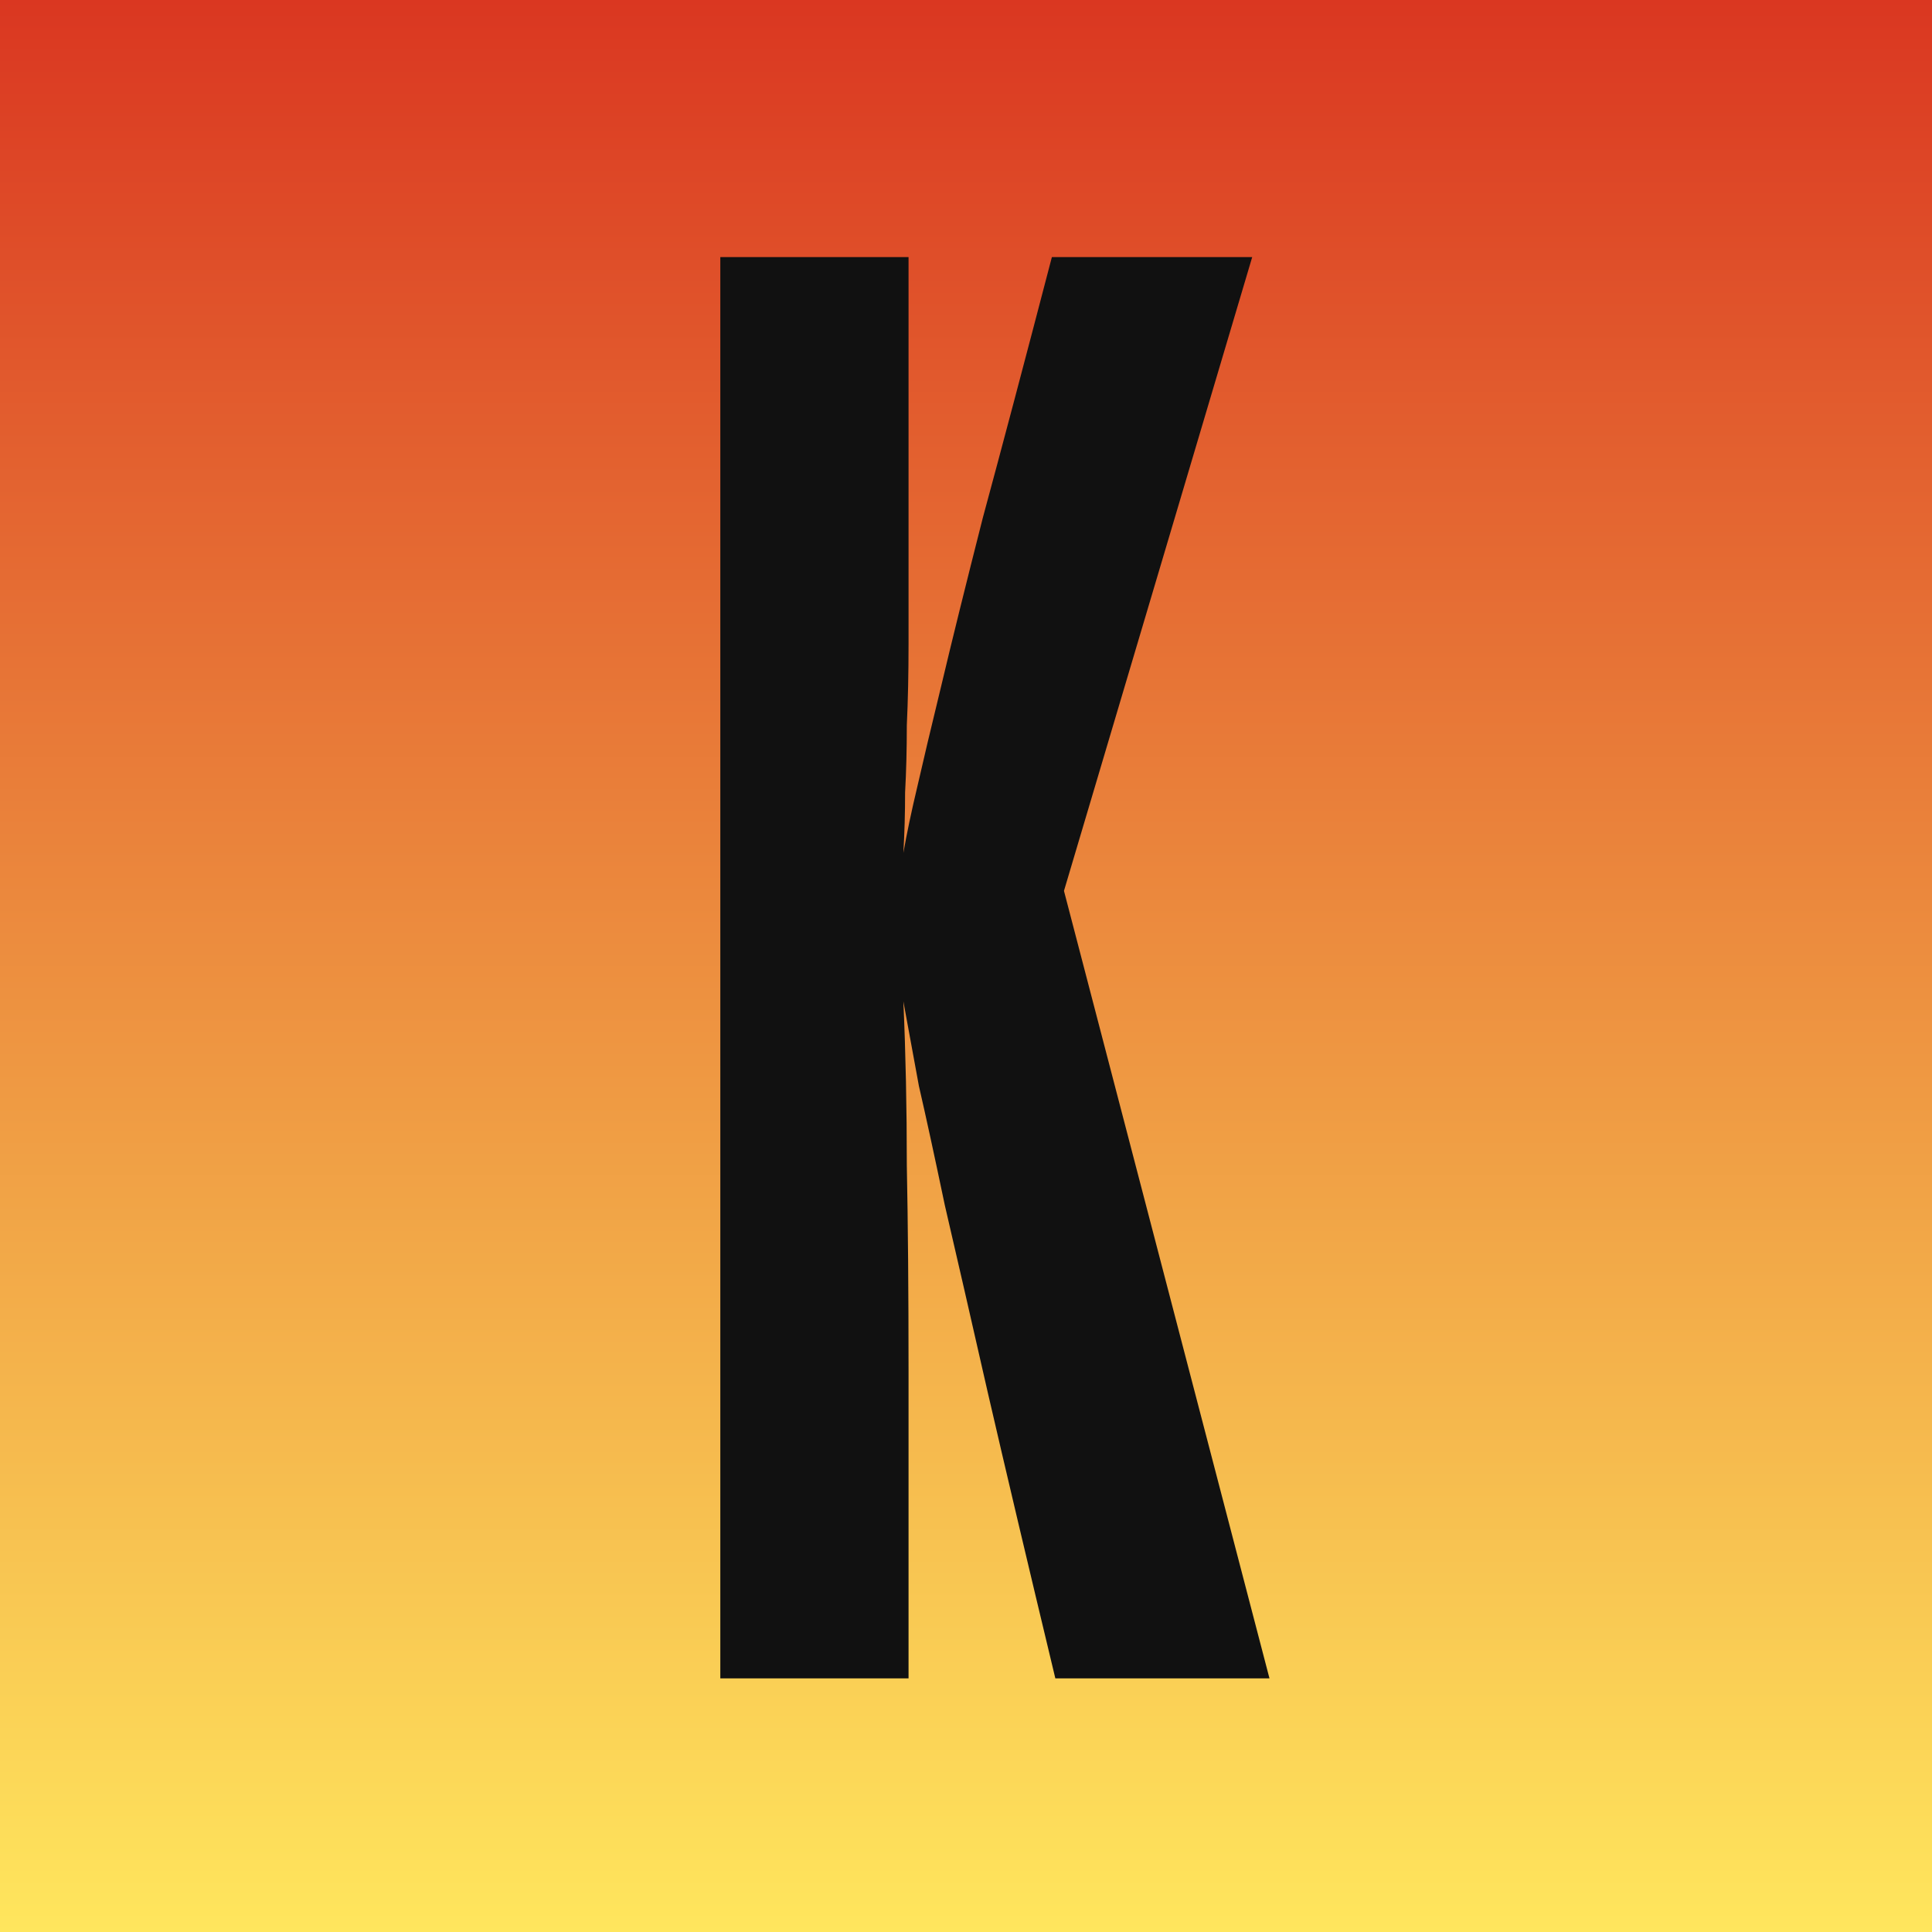
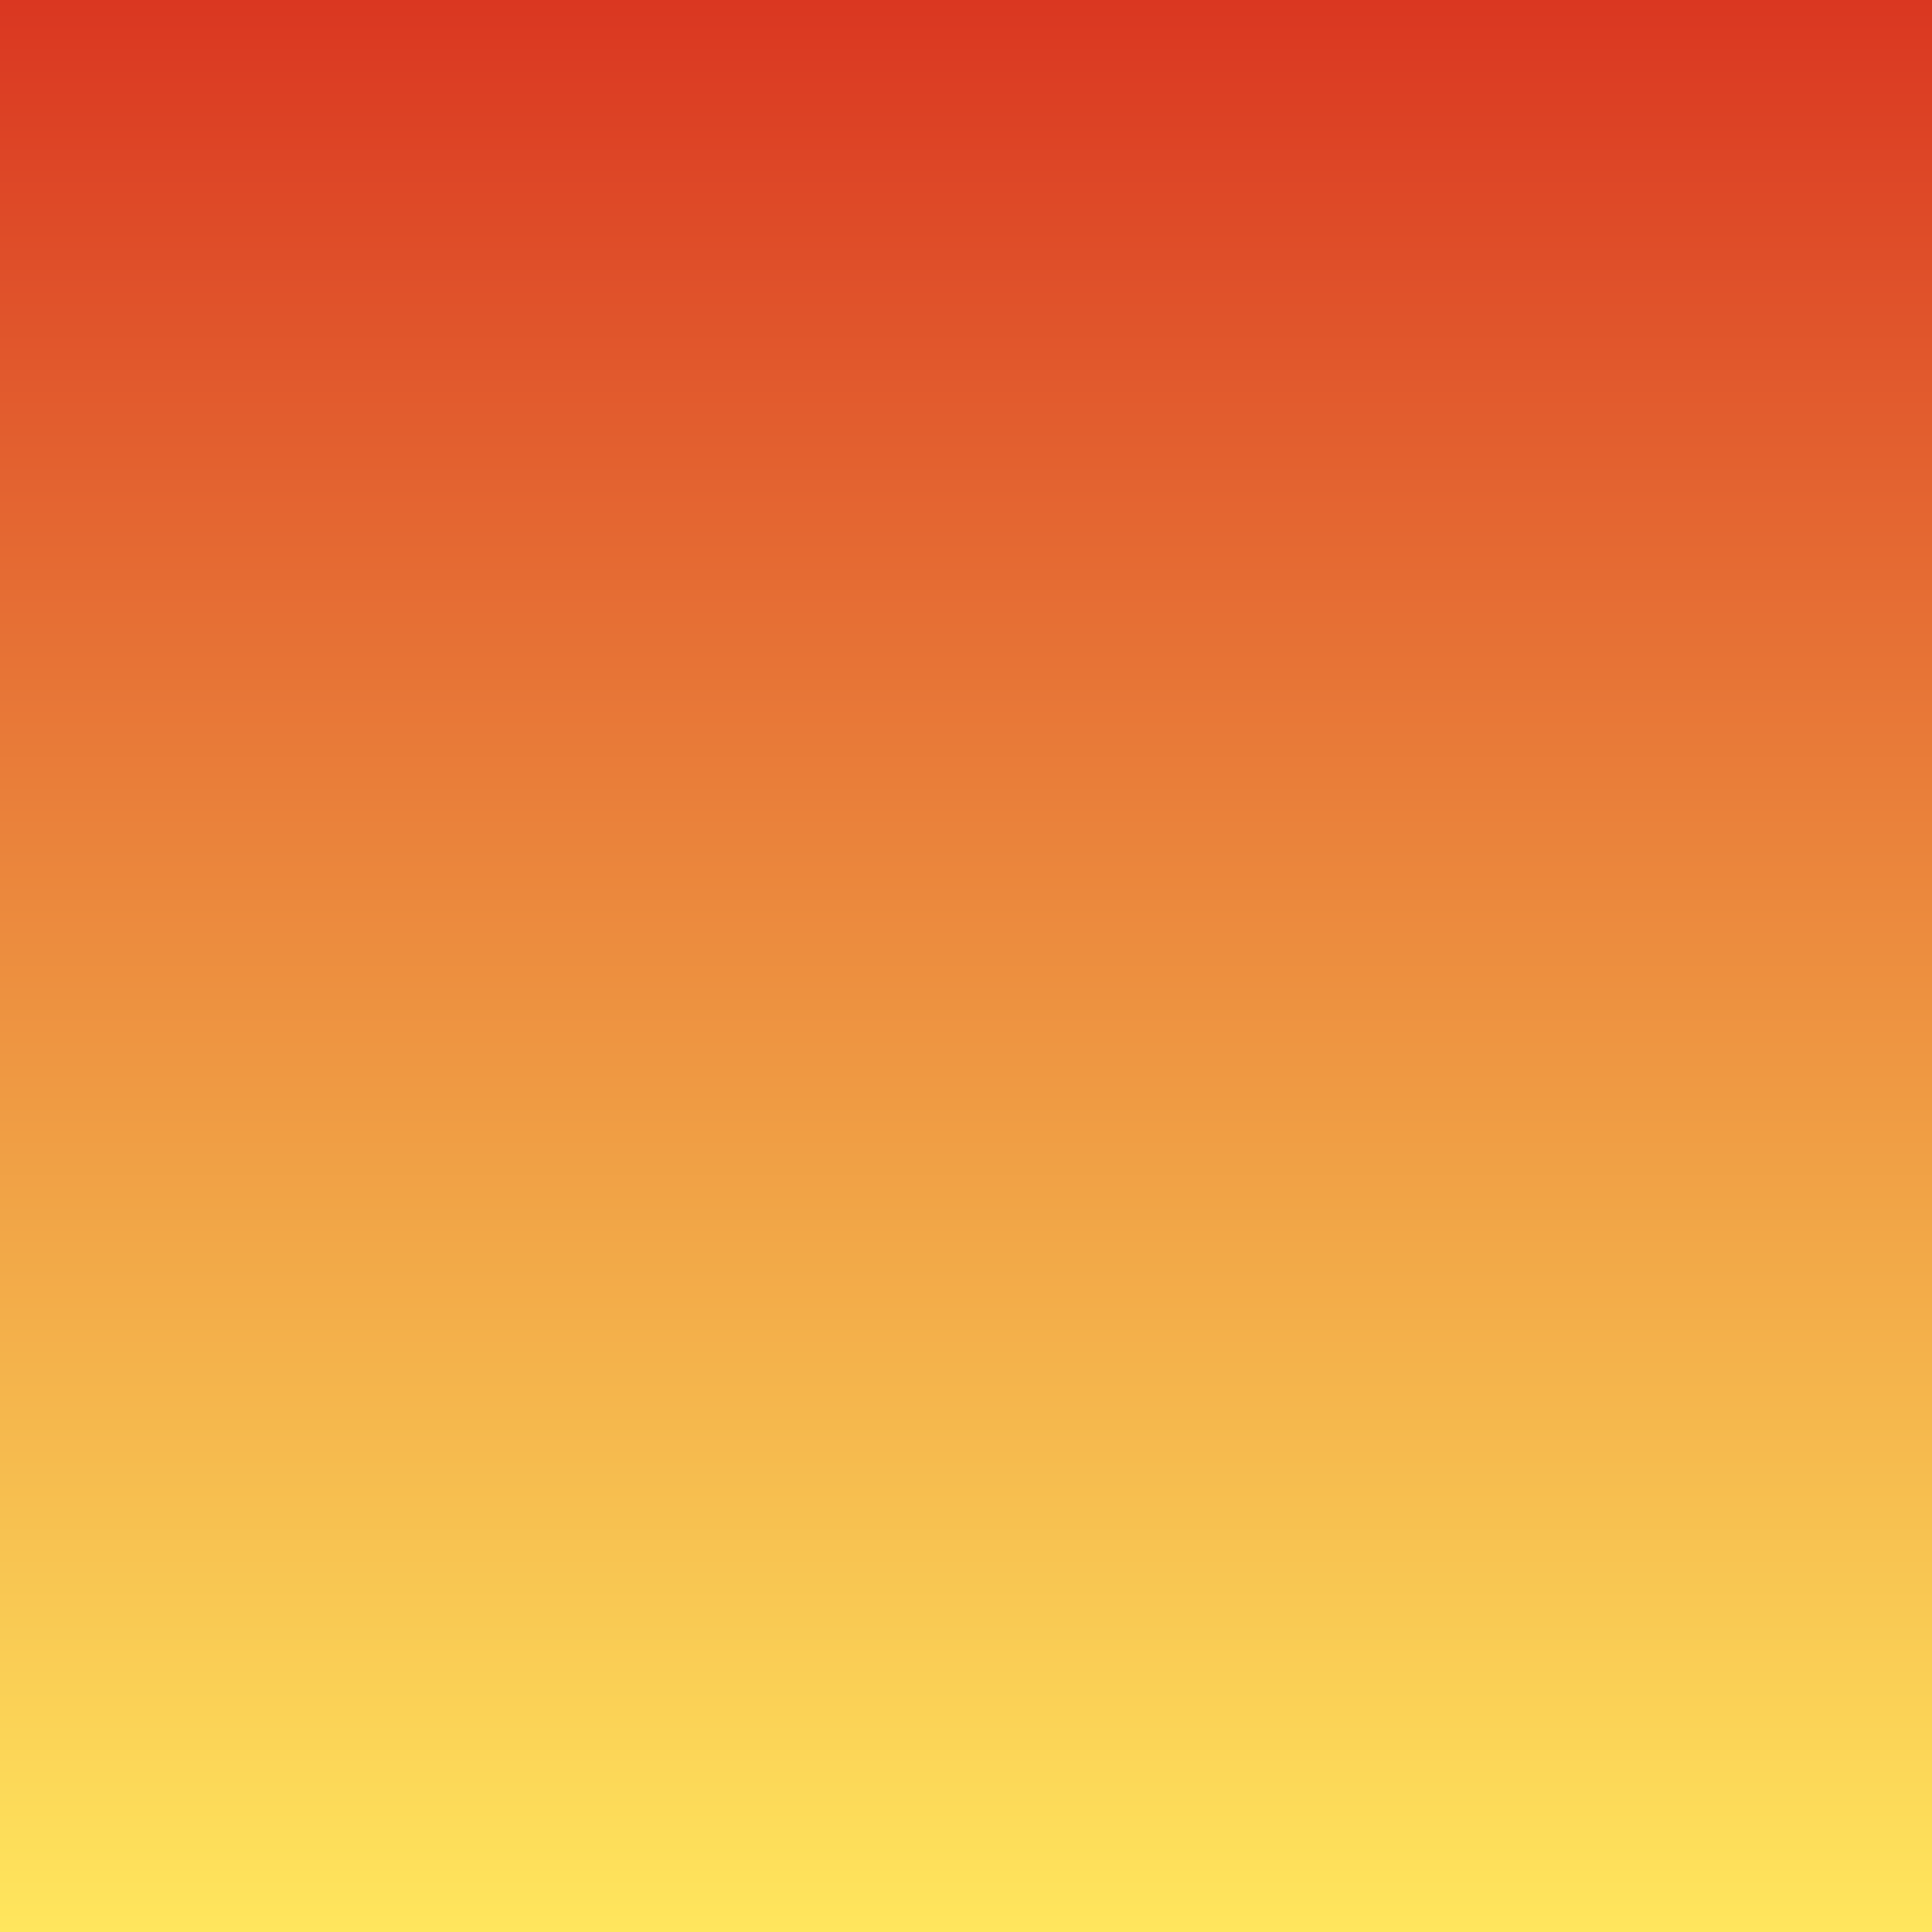
<svg xmlns="http://www.w3.org/2000/svg" width="716" height="716" viewBox="0 0 716 716" fill="none">
  <rect width="716" height="716" fill="url(#paint0_linear_15162_29)" />
-   <path d="M391.108 622C380.868 579.333 372.548 544.133 366.148 516.4C359.748 488.24 354.414 464.987 350.148 446.64C346.308 428.293 343.108 413.573 340.548 402.48C338.414 390.96 336.494 380.507 334.788 371.12C335.641 390.32 336.068 410.587 336.068 431.92C336.494 453.253 336.708 478.64 336.708 508.08V622H266.948V95.28H336.708V200.24C336.708 214.747 336.708 227.547 336.708 238.64C336.708 249.733 336.494 259.76 336.068 268.72C336.068 277.68 335.854 286 335.428 293.68C335.428 301.36 335.214 308.827 334.788 316.08C336.068 308.827 337.774 300.72 339.908 291.76C342.041 282.373 345.028 269.787 348.868 254C352.708 237.787 357.828 217.093 364.228 191.92C371.054 166.747 379.588 134.533 389.828 95.28H464.068L394.308 330.16L470.468 622H391.108Z" fill="#111111" />
  <defs>
    <linearGradient id="paint0_linear_15162_29" x1="358" y1="0" x2="358" y2="716" gradientUnits="userSpaceOnUse">
      <stop stop-color="#DA3721" />
      <stop offset="1" stop-color="#FFE65D" />
    </linearGradient>
  </defs>
</svg>